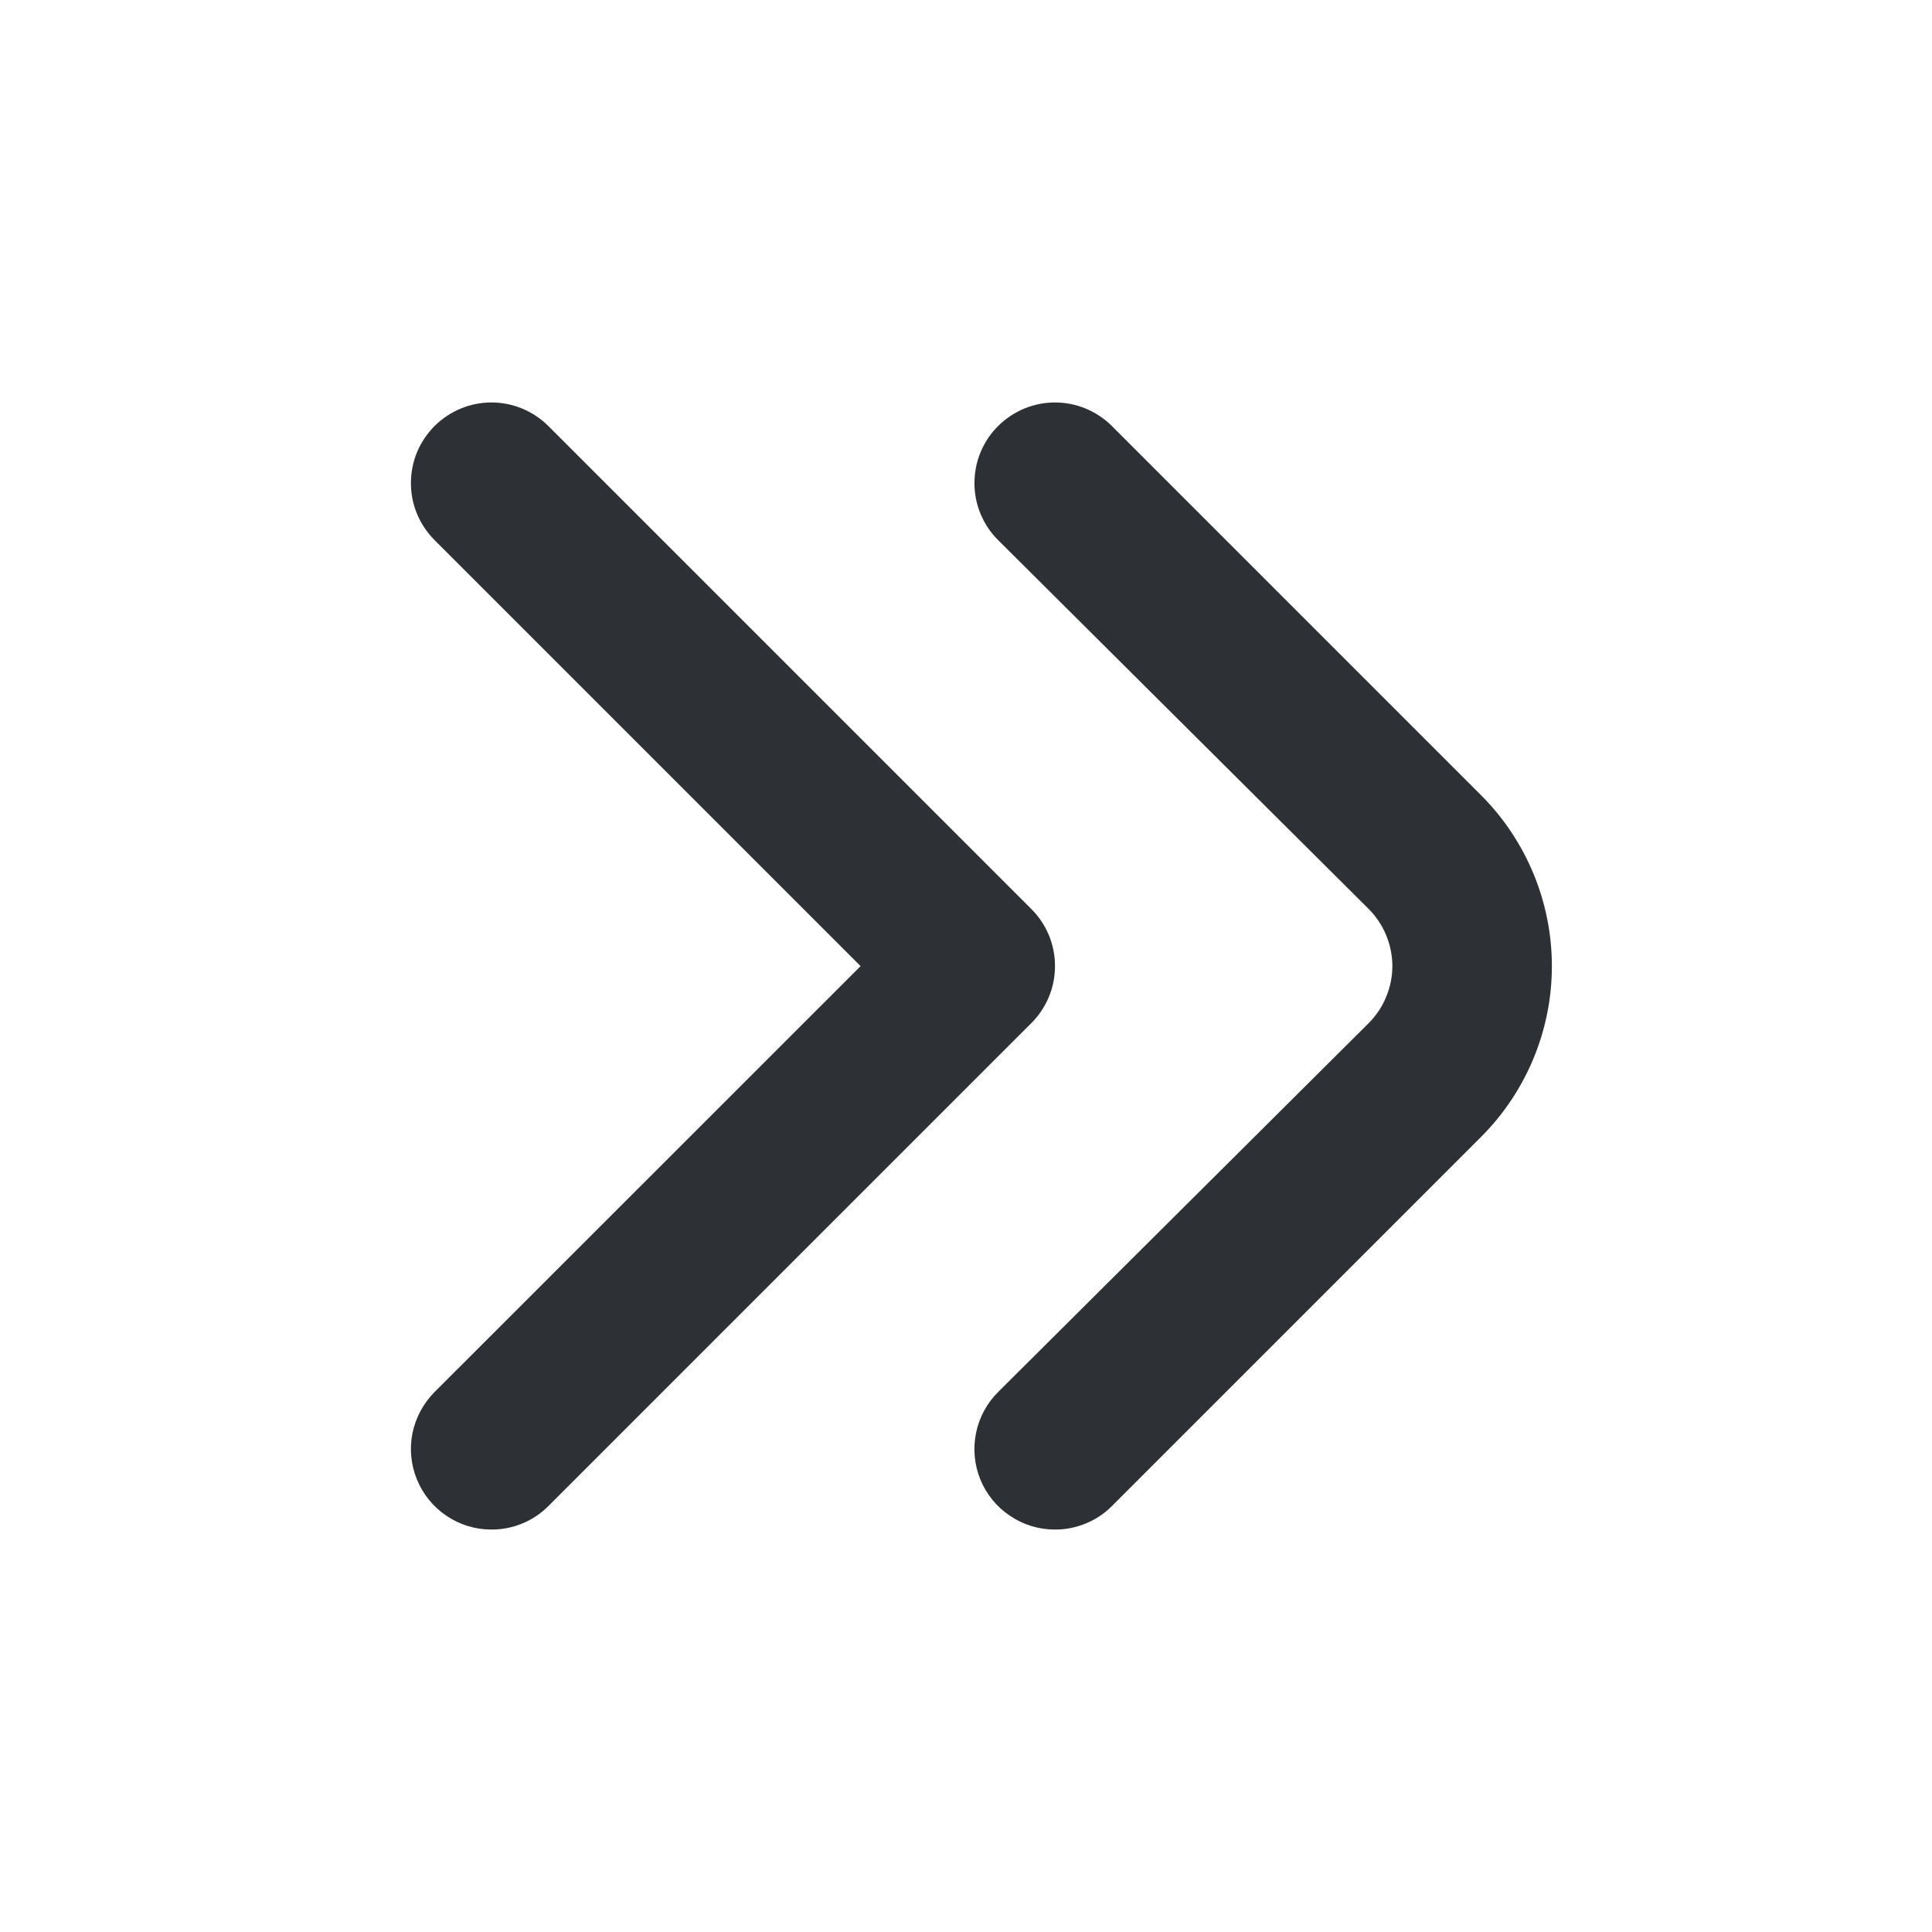
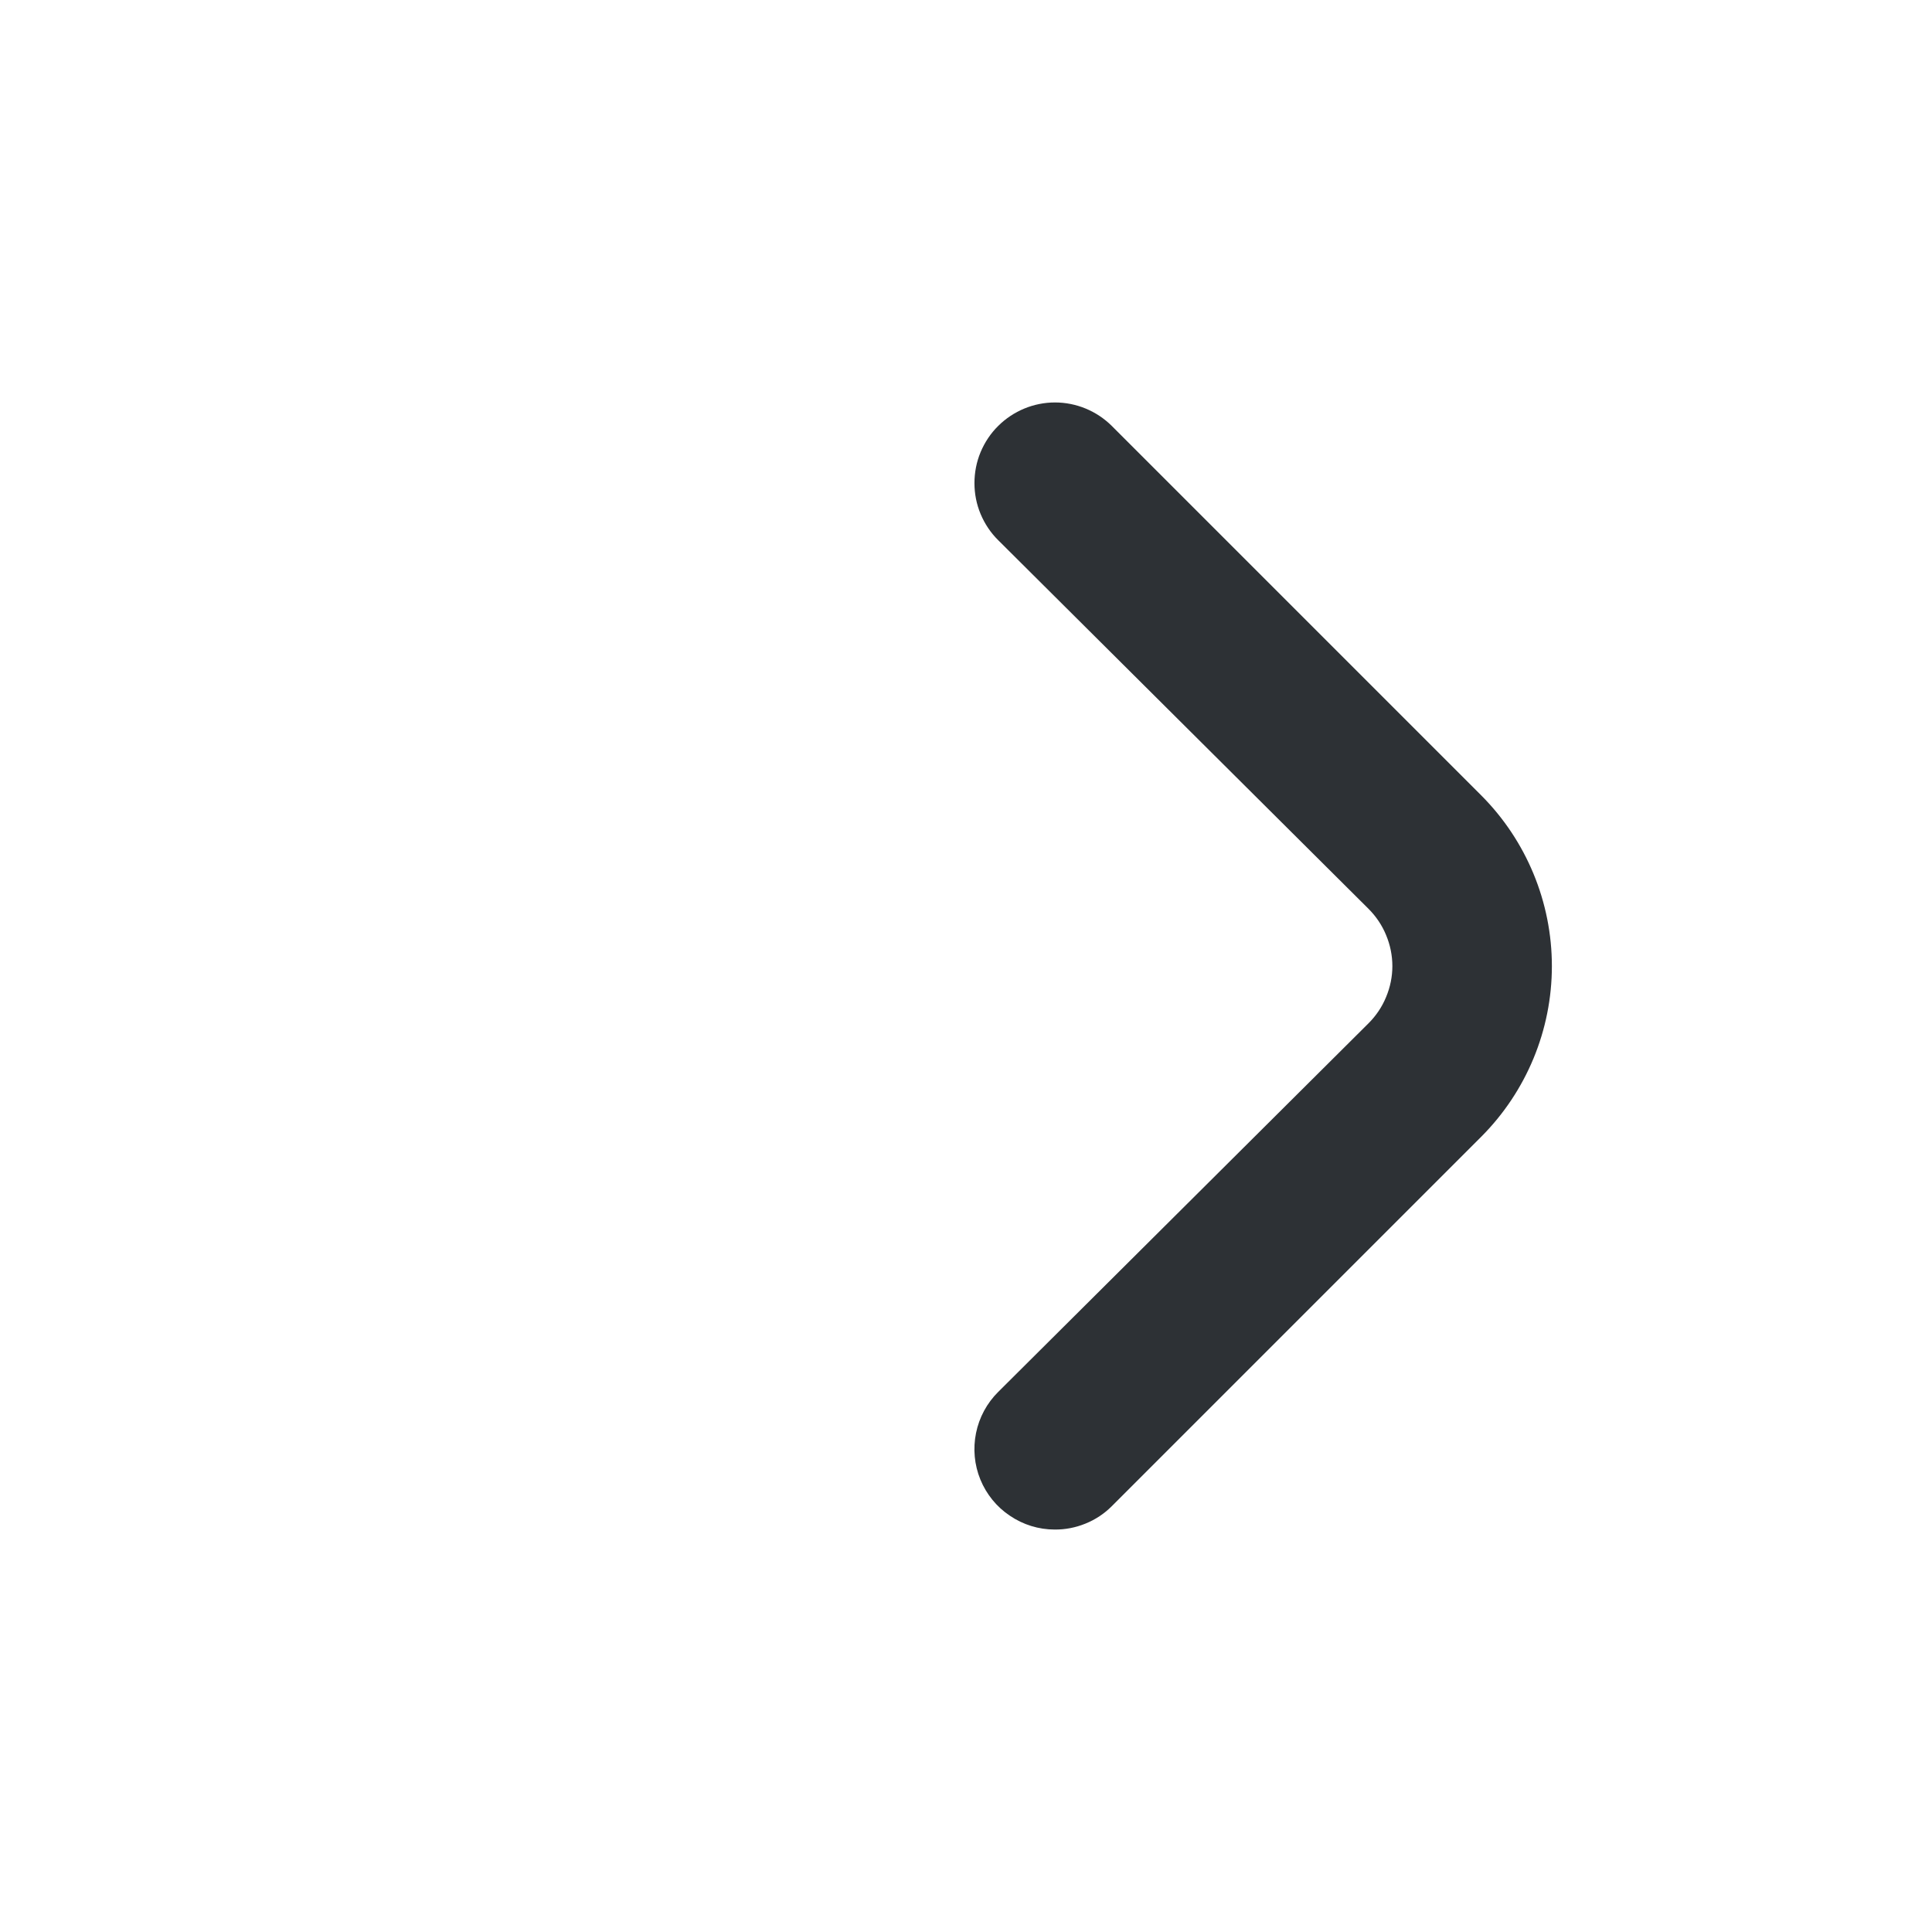
<svg xmlns="http://www.w3.org/2000/svg" width="16" height="16" viewBox="0 0 16 16" fill="none">
  <path d="M8.734 12.667C8.602 12.667 8.473 12.627 8.364 12.553C8.254 12.48 8.169 12.375 8.119 12.253C8.069 12.131 8.057 11.997 8.083 11.868C8.109 11.739 8.173 11.62 8.267 11.527L11.334 8.474C11.396 8.412 11.446 8.338 11.479 8.257C11.513 8.176 11.531 8.089 11.531 8.001C11.531 7.913 11.513 7.825 11.479 7.744C11.446 7.663 11.396 7.589 11.334 7.527L8.267 4.474C8.204 4.412 8.155 4.338 8.121 4.257C8.087 4.176 8.07 4.089 8.07 4.001C8.07 3.913 8.087 3.825 8.121 3.744C8.155 3.663 8.204 3.589 8.267 3.527C8.392 3.403 8.561 3.333 8.737 3.333C8.913 3.333 9.082 3.403 9.207 3.527L12.267 6.587C12.641 6.962 12.852 7.471 12.852 8.001C12.852 8.531 12.641 9.039 12.267 9.414L9.207 12.474C9.145 12.536 9.071 12.585 8.989 12.618C8.908 12.651 8.821 12.668 8.734 12.667Z" fill="#2D3135" />
-   <path d="M4.067 12.667C3.935 12.667 3.806 12.627 3.697 12.553C3.588 12.48 3.503 12.375 3.453 12.253C3.403 12.131 3.39 11.997 3.416 11.868C3.443 11.739 3.507 11.62 3.6 11.527L7.127 8.001L3.6 4.474C3.538 4.412 3.488 4.338 3.454 4.257C3.42 4.176 3.403 4.089 3.403 4.001C3.403 3.913 3.42 3.825 3.454 3.744C3.488 3.663 3.538 3.589 3.6 3.527C3.725 3.403 3.894 3.333 4.07 3.333C4.246 3.333 4.415 3.403 4.54 3.527L8.54 7.527C8.603 7.589 8.652 7.663 8.686 7.744C8.72 7.825 8.737 7.913 8.737 8.001C8.737 8.089 8.72 8.176 8.686 8.257C8.652 8.338 8.603 8.412 8.54 8.474L4.54 12.474C4.478 12.536 4.404 12.585 4.323 12.618C4.242 12.651 4.155 12.668 4.067 12.667Z" fill="#2D3135" />
</svg>